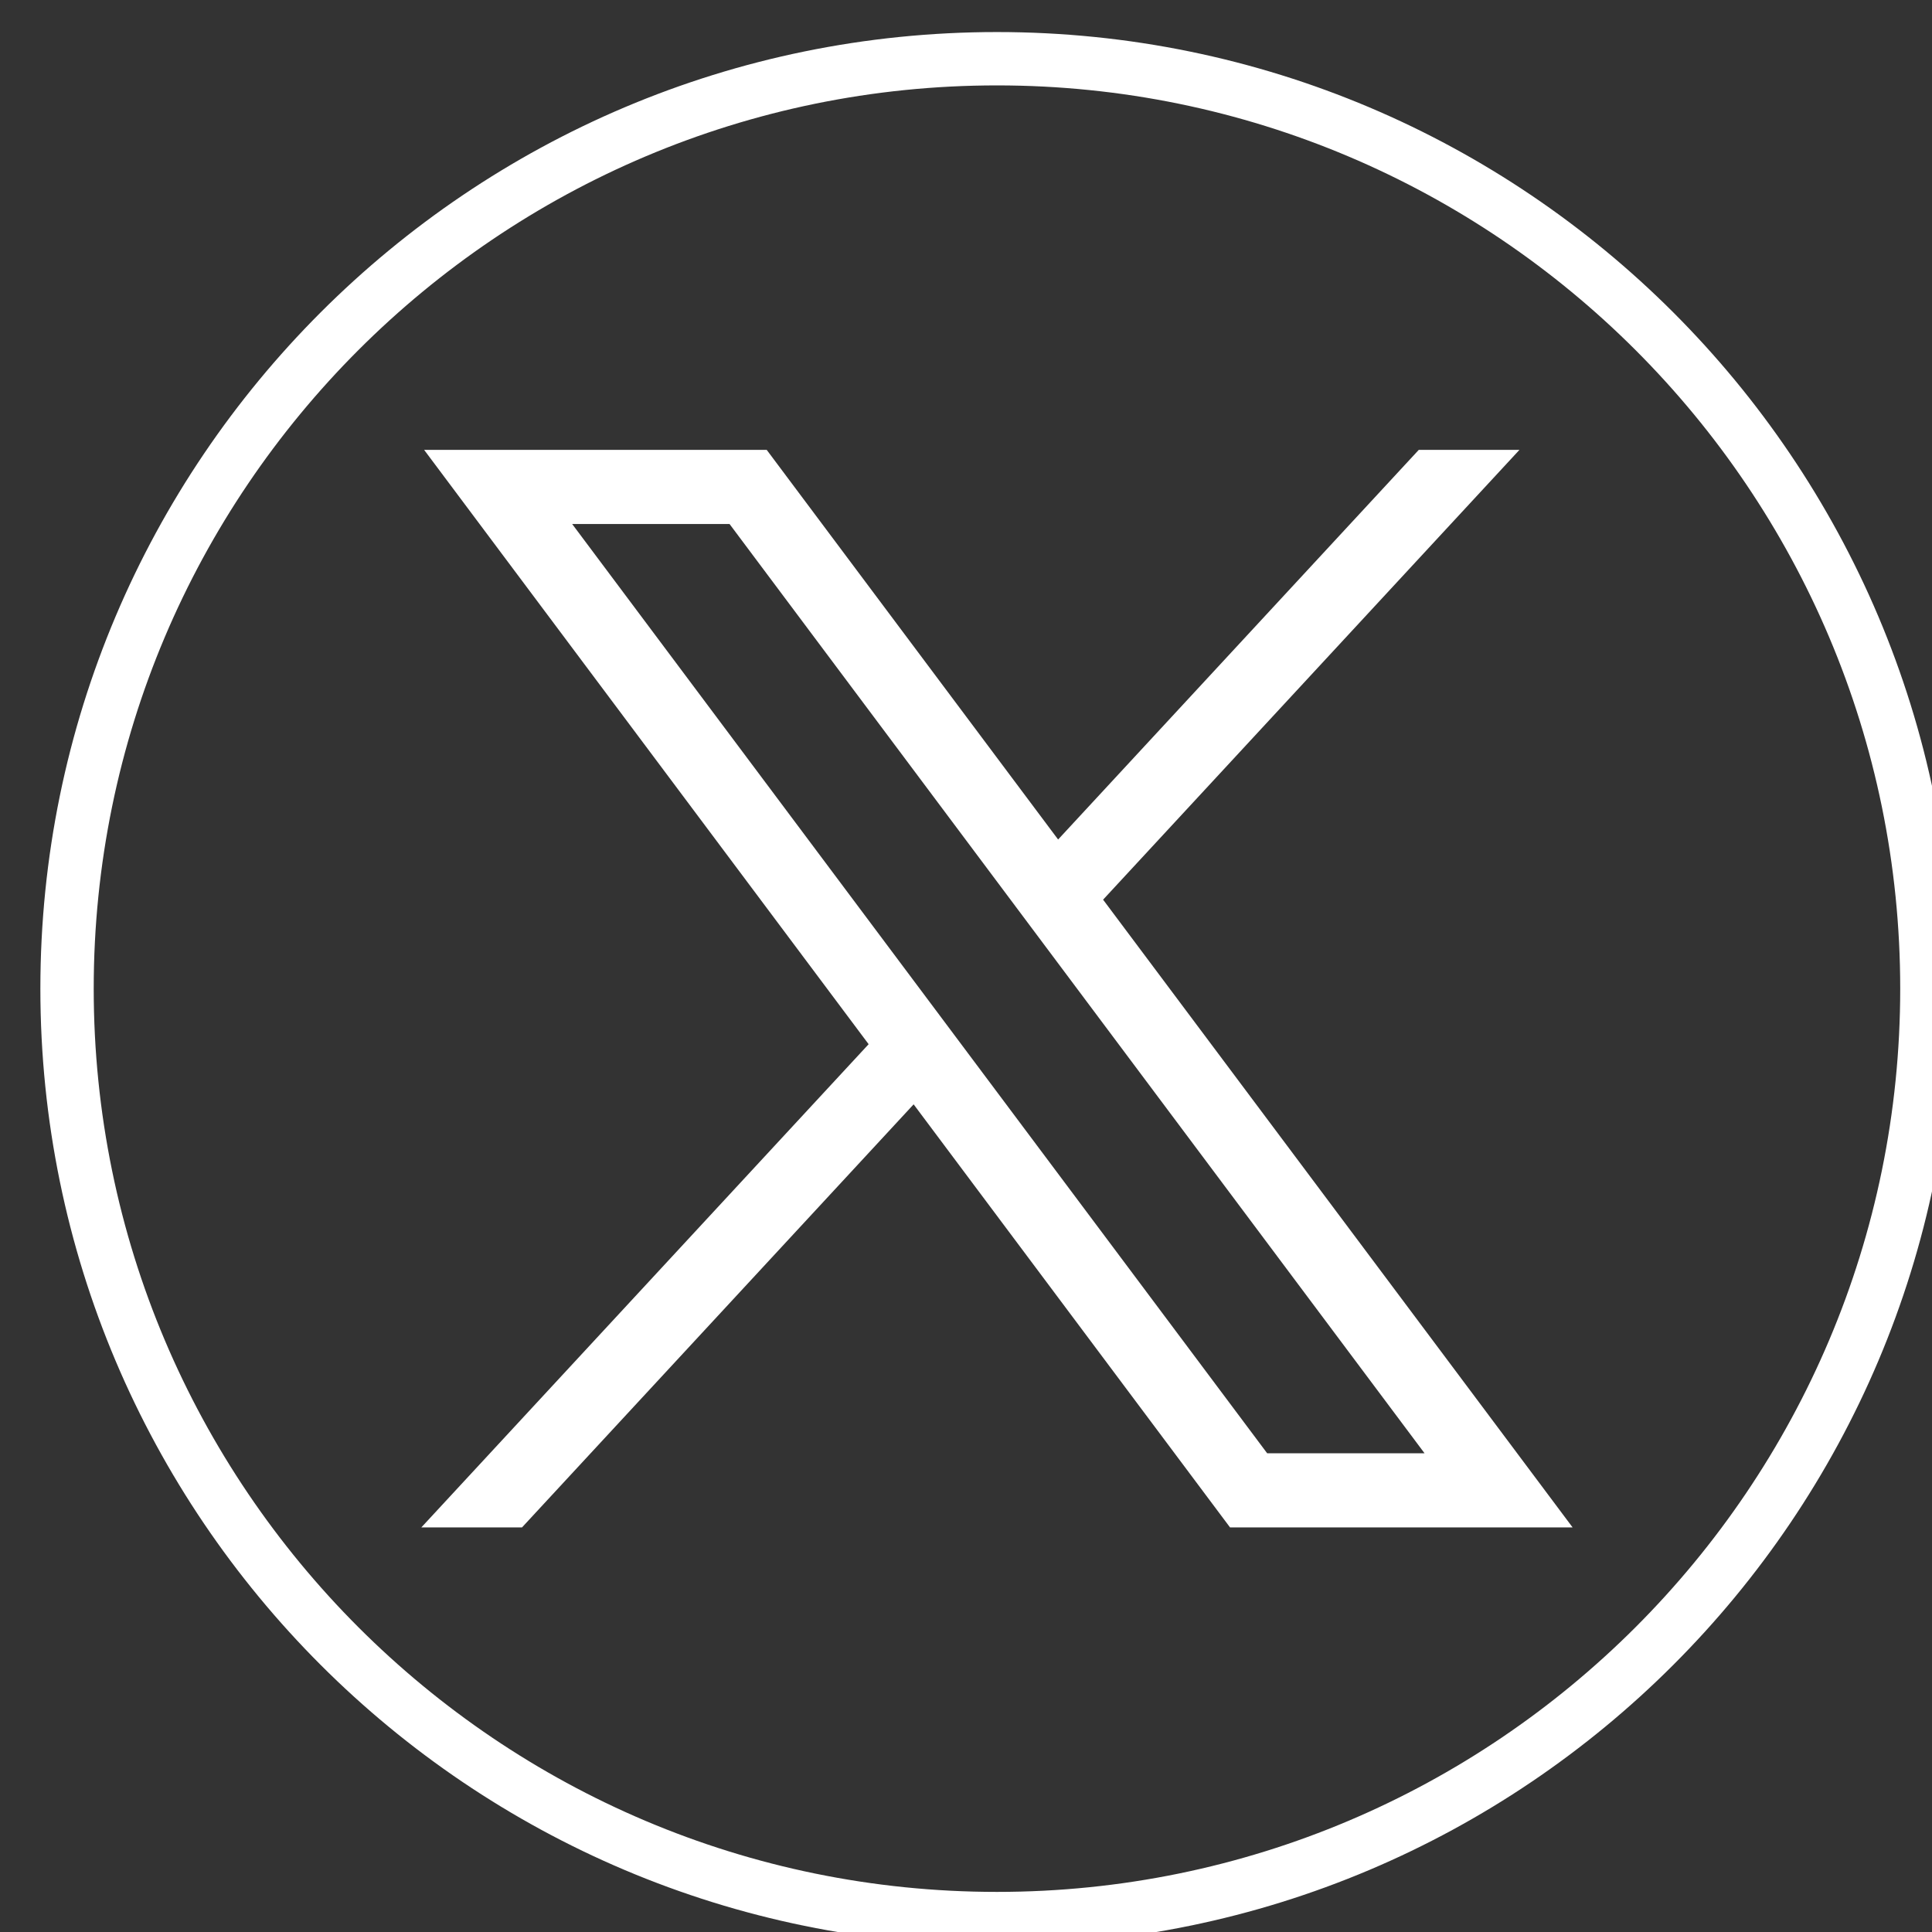
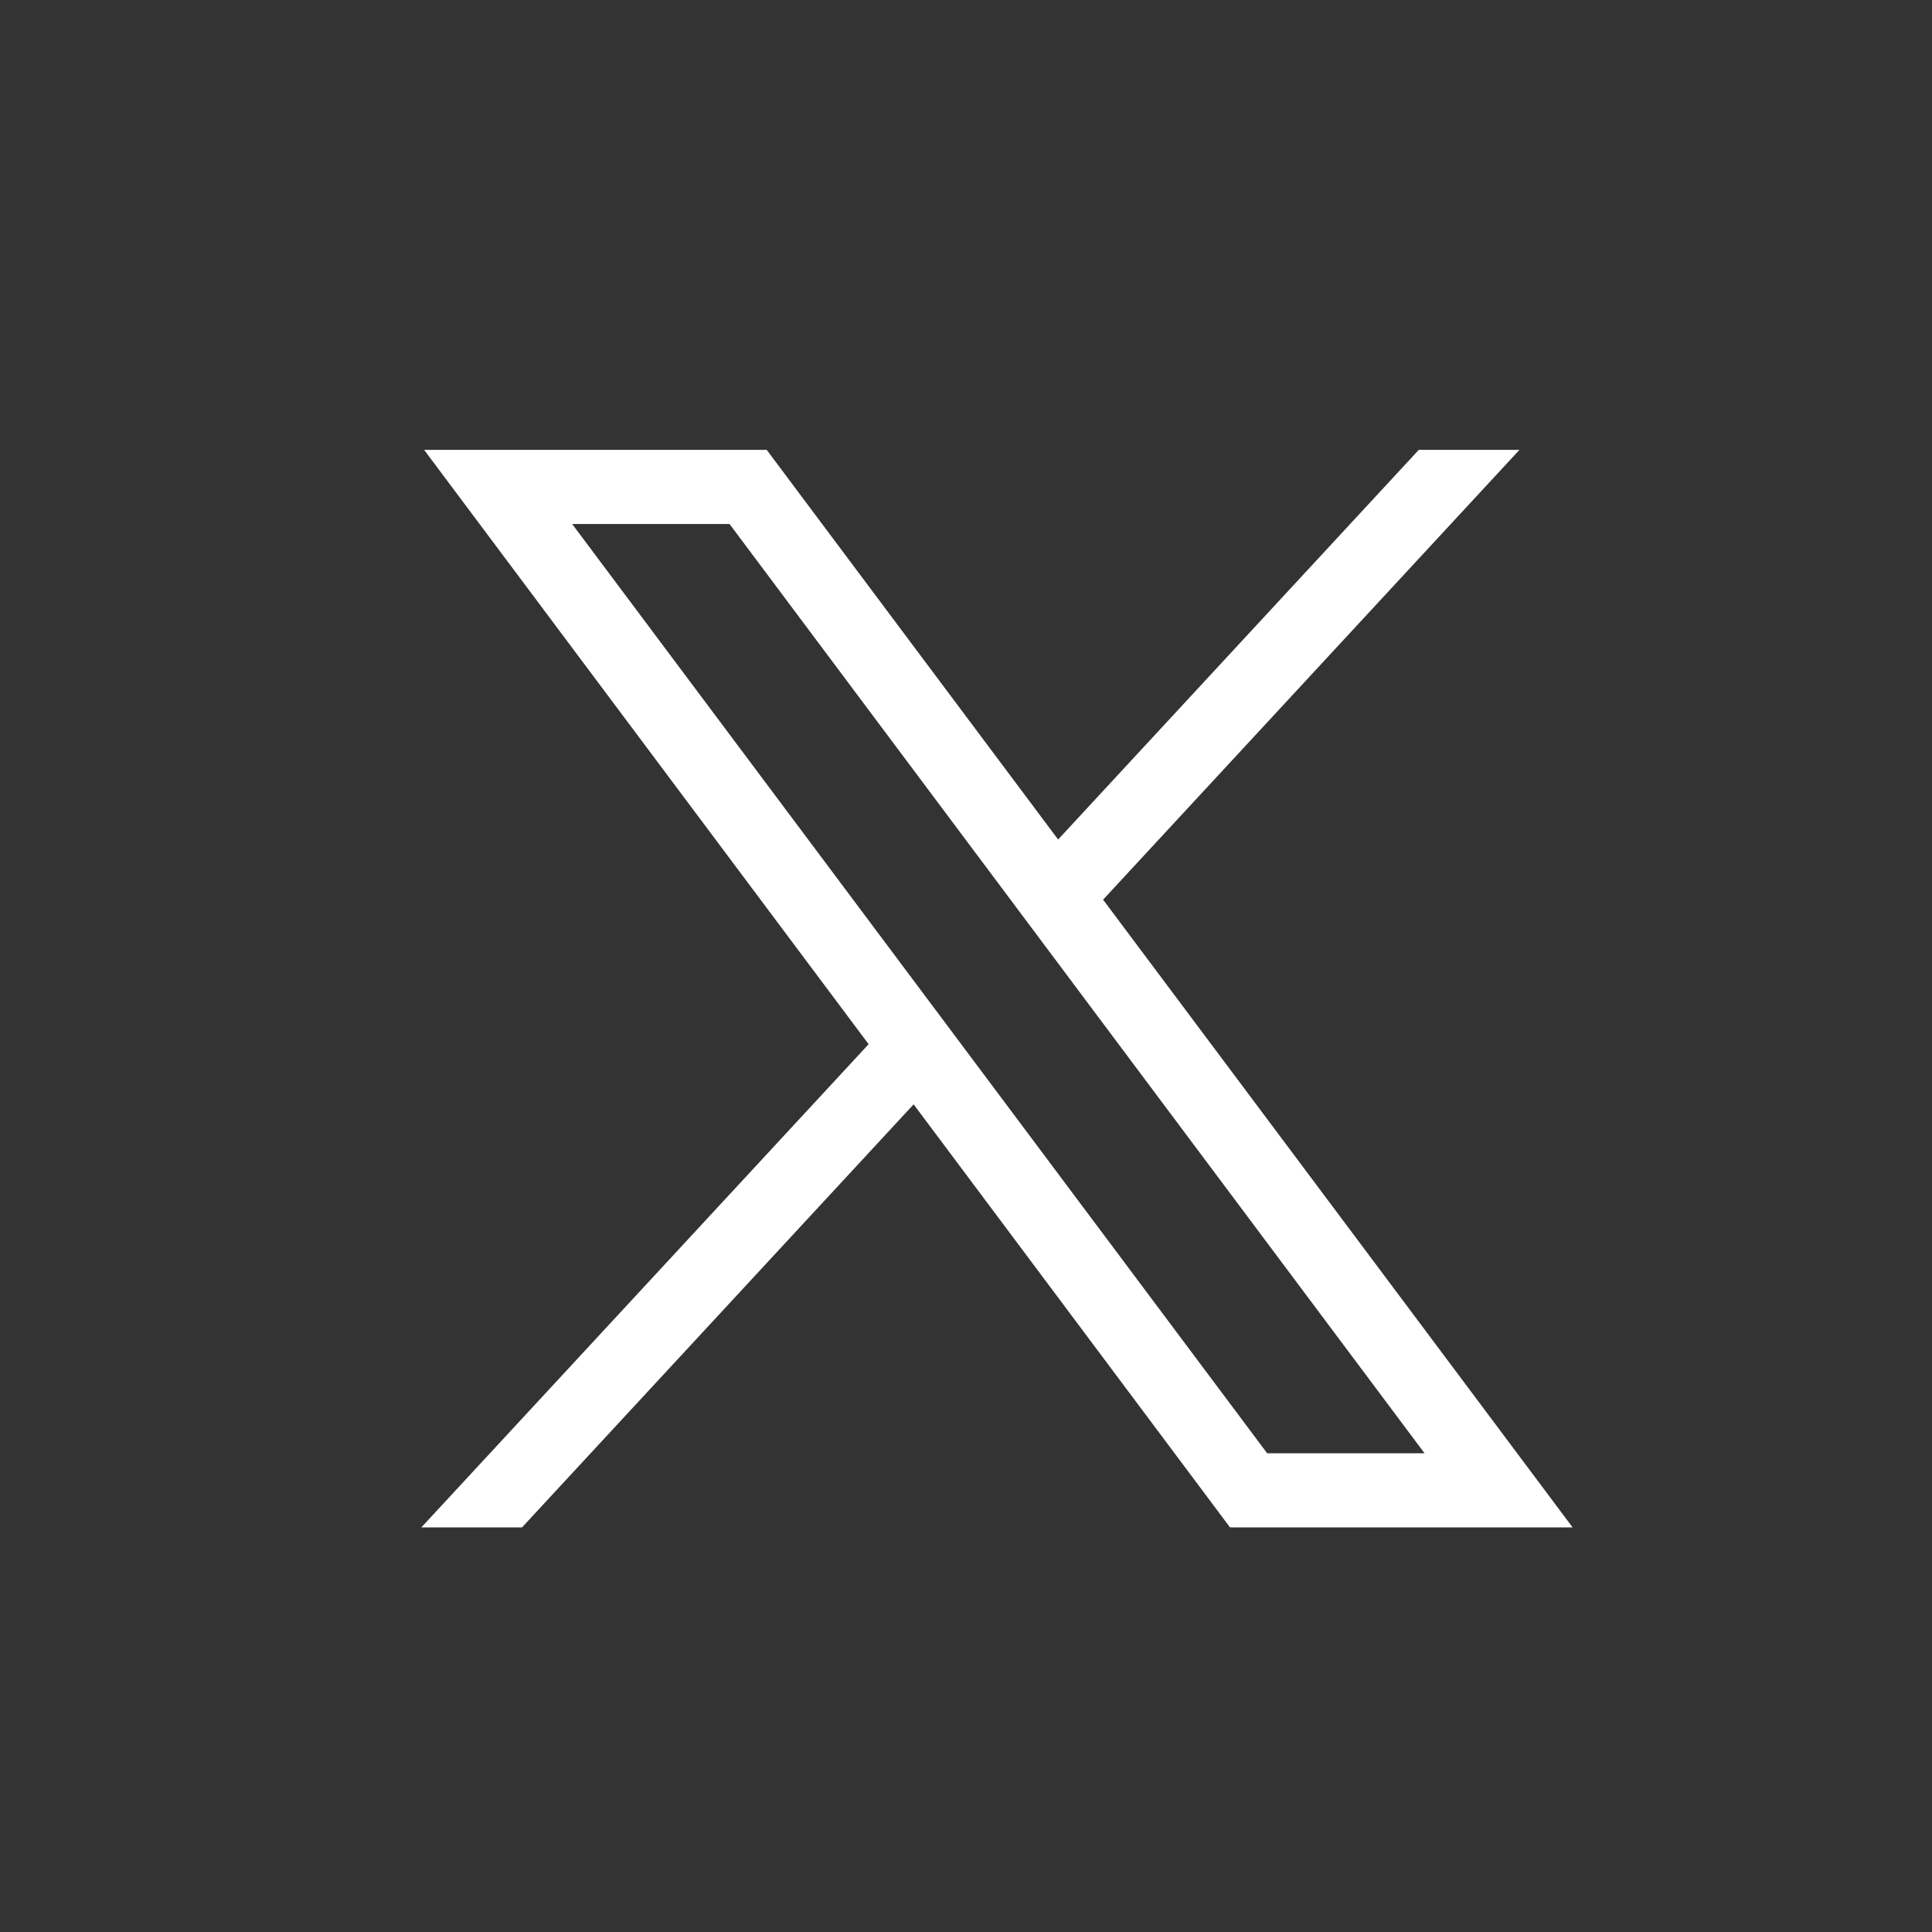
<svg xmlns="http://www.w3.org/2000/svg" width="100%" height="100%" viewBox="0 0 24 24" version="1.1" xml:space="preserve" style="fill-rule:evenodd;clip-rule:evenodd;stroke-linejoin:round;stroke-miterlimit:2;">
  <rect x="0" y="0" width="24" height="24" fill="#333333" stroke="none" />
  <g transform="matrix(0.024,0,0,0.024,-7.638,-2.373)">
-     <path d="M834.28,115.463C561.006,115.463 339.143,337.326 339.143,610.6C339.143,883.874 561.006,1105.74 834.28,1105.74C1107.55,1105.74 1329.42,883.874 1329.42,610.6C1329.42,337.326 1107.55,115.463 834.28,115.463ZM834.28,143.077C1092.31,143.077 1301.8,352.567 1301.8,610.6C1301.8,868.633 1092.31,1078.12 834.28,1078.12C576.247,1078.12 366.757,868.633 366.757,610.6C366.757,352.567 576.247,143.077 834.28,143.077Z" style="fill:white;" />
    <g id="layer1" transform="matrix(1,0,0,1,52.39,-25.059)">
      <path id="path1009" d="M485.39,356.79L715.46,664.41L483.94,914.52L536.05,914.52L738.75,695.54L902.52,914.52L1079.84,914.52L836.82,589.6L1052.32,356.79L1000.21,356.79L813.54,558.46L662.71,356.79L485.39,356.79ZM562.02,395.17L643.48,395.17L1003.2,876.14L921.74,876.14L562.02,395.17Z" style="fill:white;fill-rule:nonzero;" />
    </g>
  </g>
</svg>